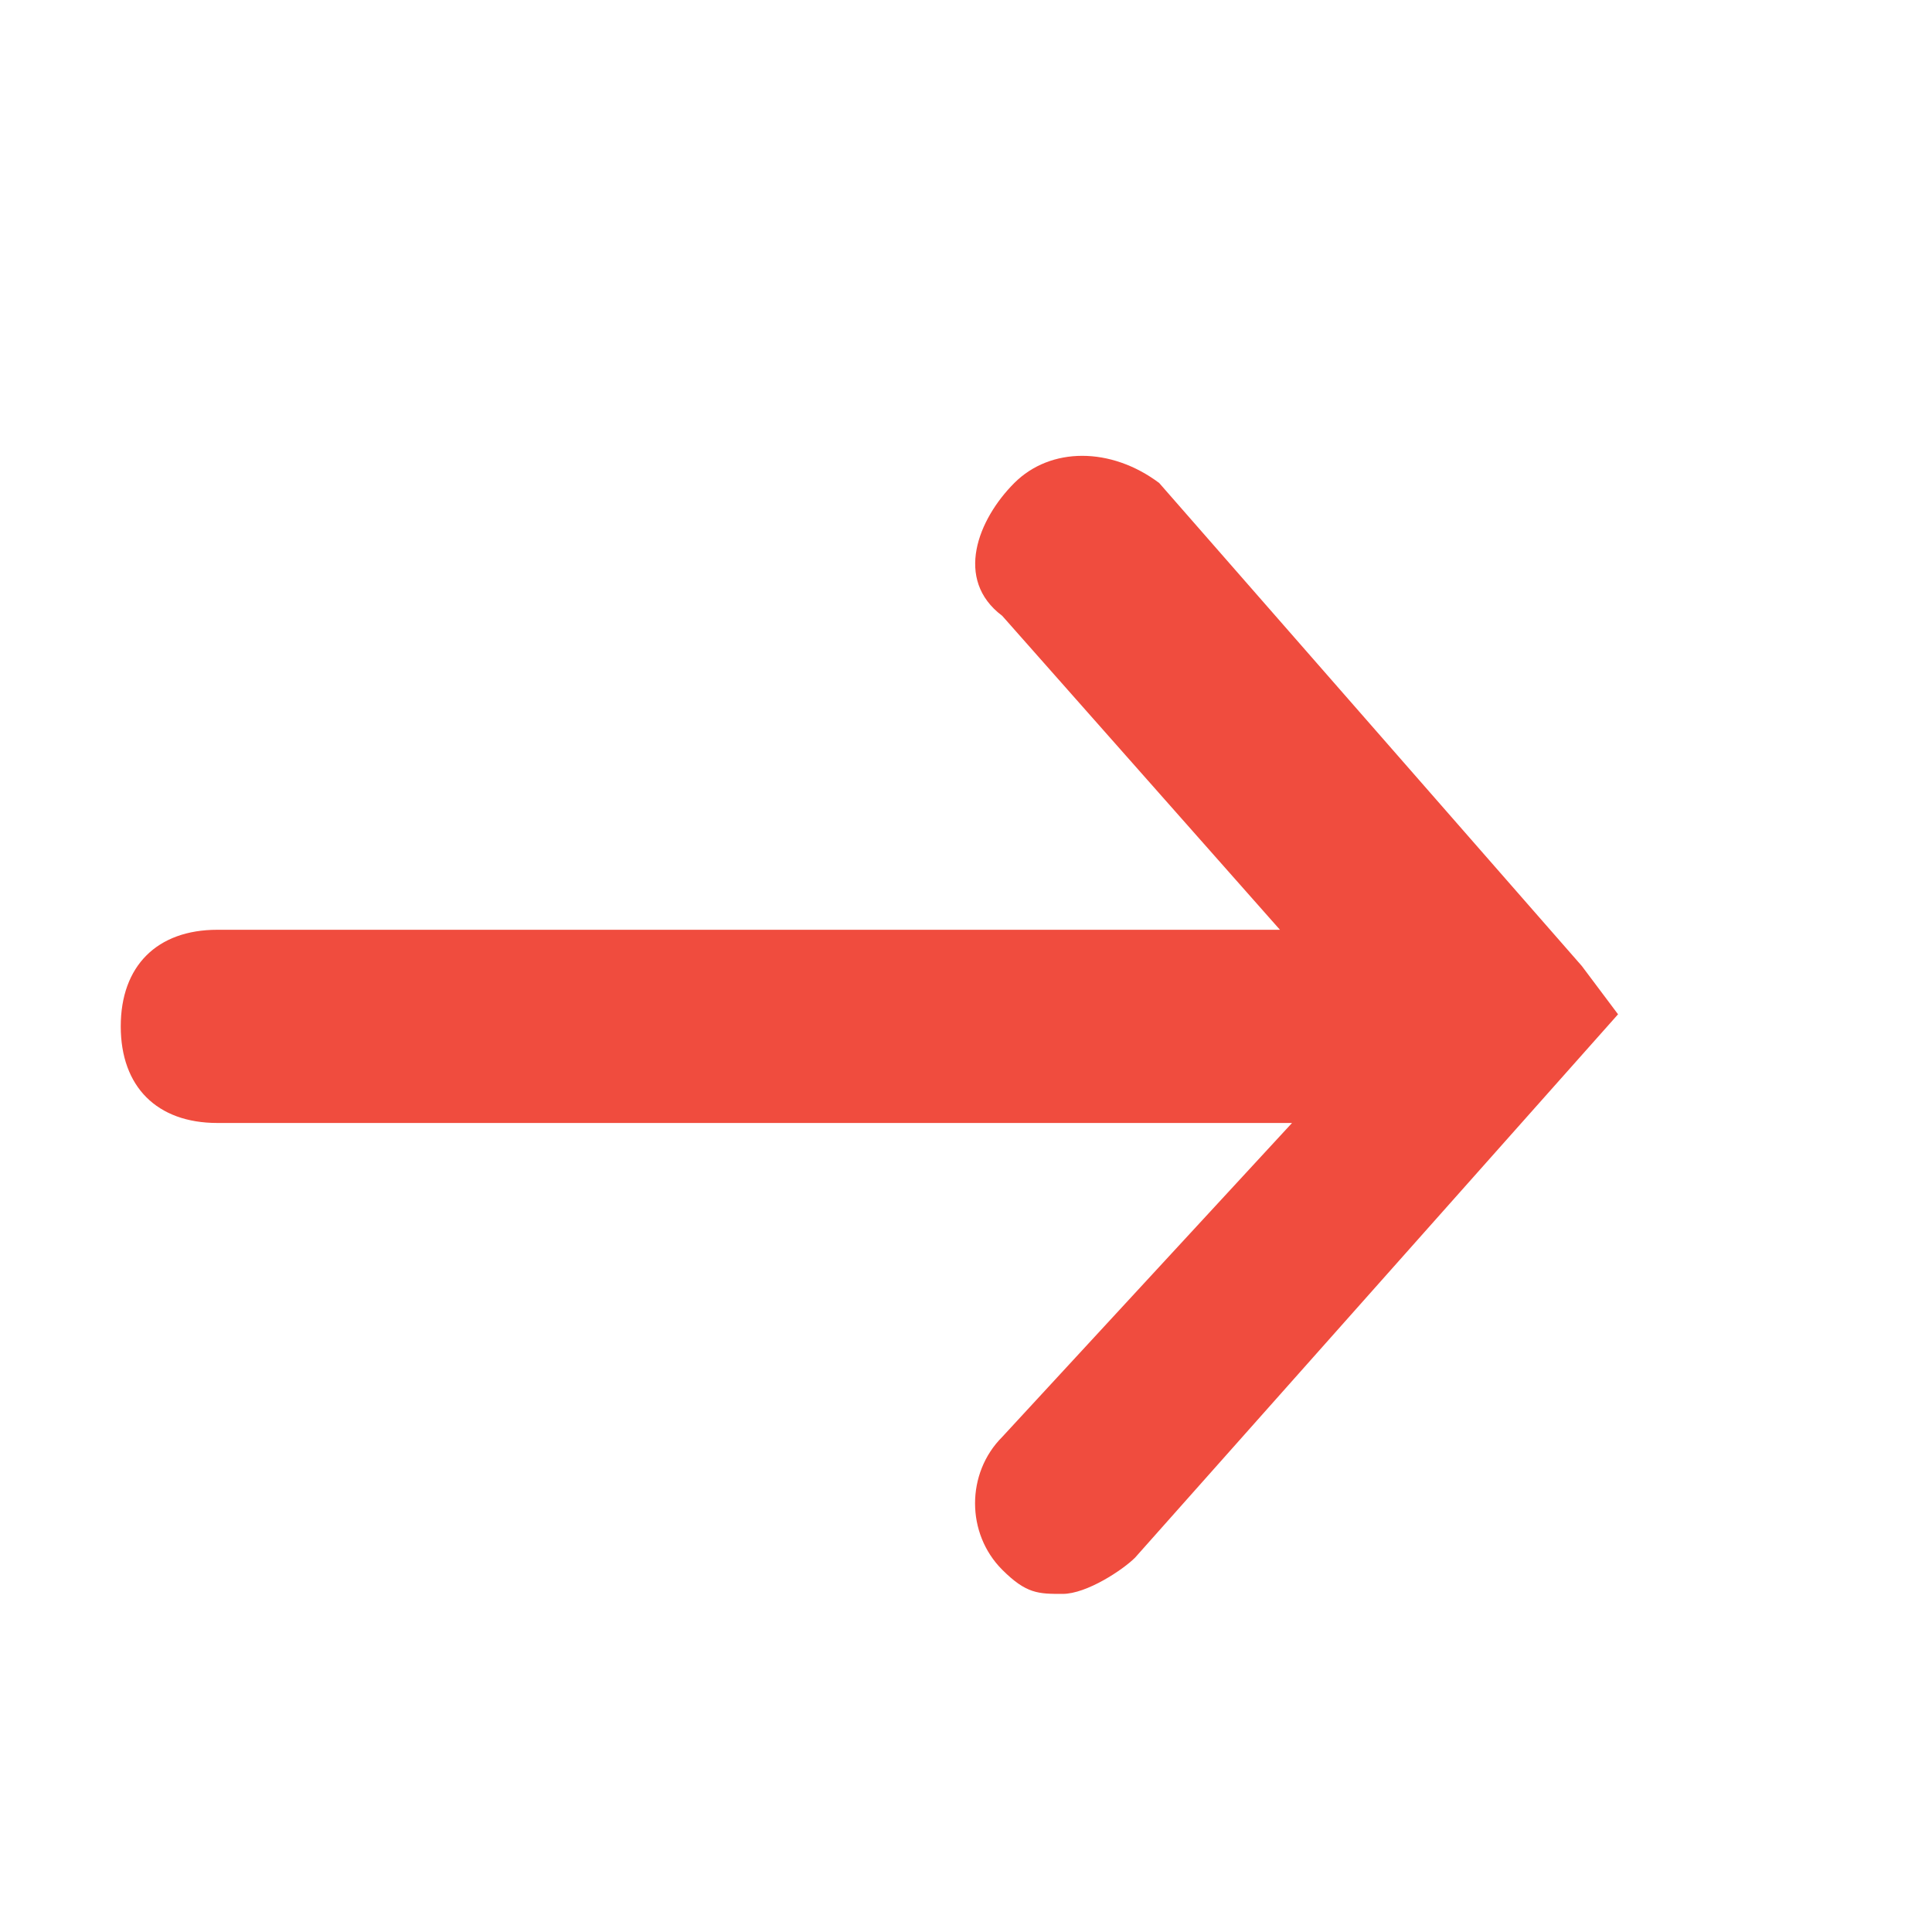
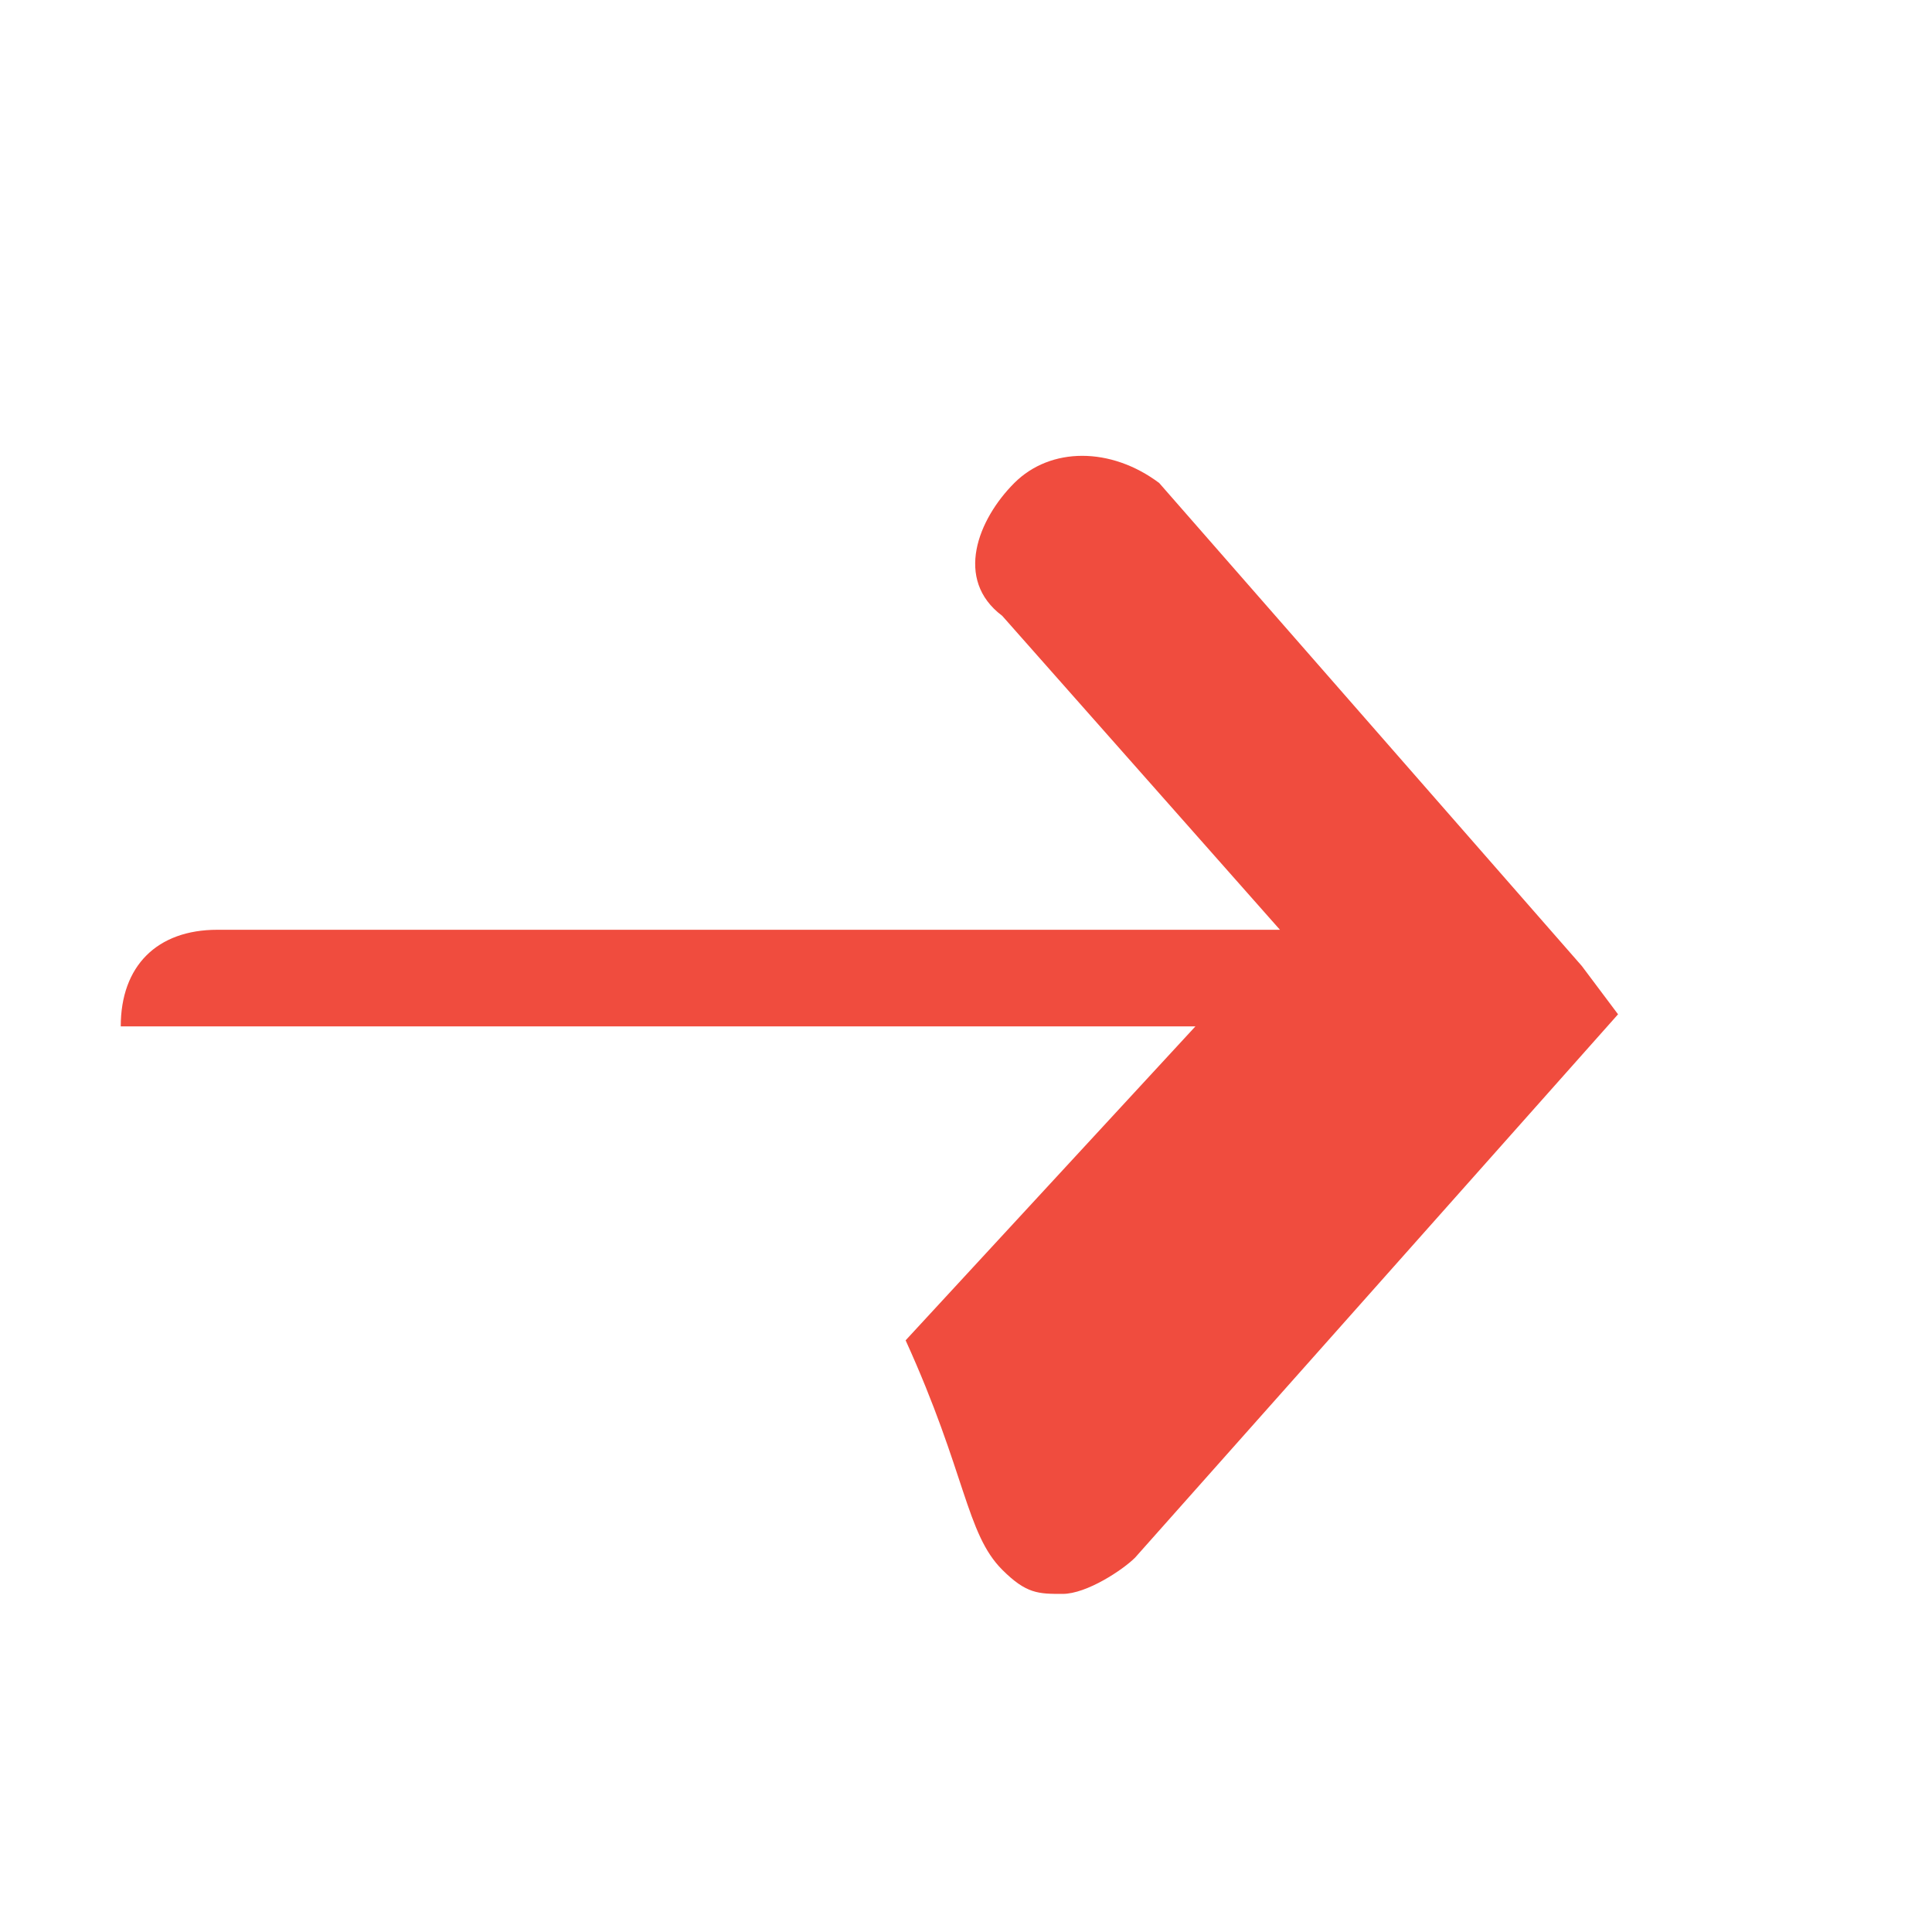
<svg xmlns="http://www.w3.org/2000/svg" version="1.1" x="0px" y="0px" viewBox="0 0 16 16" style="enable-background:new 0 0 16 16;" xml:space="preserve">
-   <path class="injected-svg mark" style="fill:#F04C3E" d="M13.1,8C13.1,8,13.1,7.9,13.1,8L9.6,4C9.2,3.7,8.7,3.7,8.4,4C8.1,4.3,7.9,4.8,8.3,5.1l2.3,2.6H1.8  C1.3,7.7,1,8,1,8.5s0.3,0.8,0.8,0.8h8.9l-2.4,2.6C8,12.2,8,12.7,8.3,13c0.2,0.2,0.3,0.2,0.5,0.2s0.5-0.2,0.6-0.3l4-4.5L13.1,8z" />
+   <path class="injected-svg mark" style="fill:#F04C3E" d="M13.1,8C13.1,8,13.1,7.9,13.1,8L9.6,4C9.2,3.7,8.7,3.7,8.4,4C8.1,4.3,7.9,4.8,8.3,5.1l2.3,2.6H1.8  C1.3,7.7,1,8,1,8.5h8.9l-2.4,2.6C8,12.2,8,12.7,8.3,13c0.2,0.2,0.3,0.2,0.5,0.2s0.5-0.2,0.6-0.3l4-4.5L13.1,8z" />
</svg>